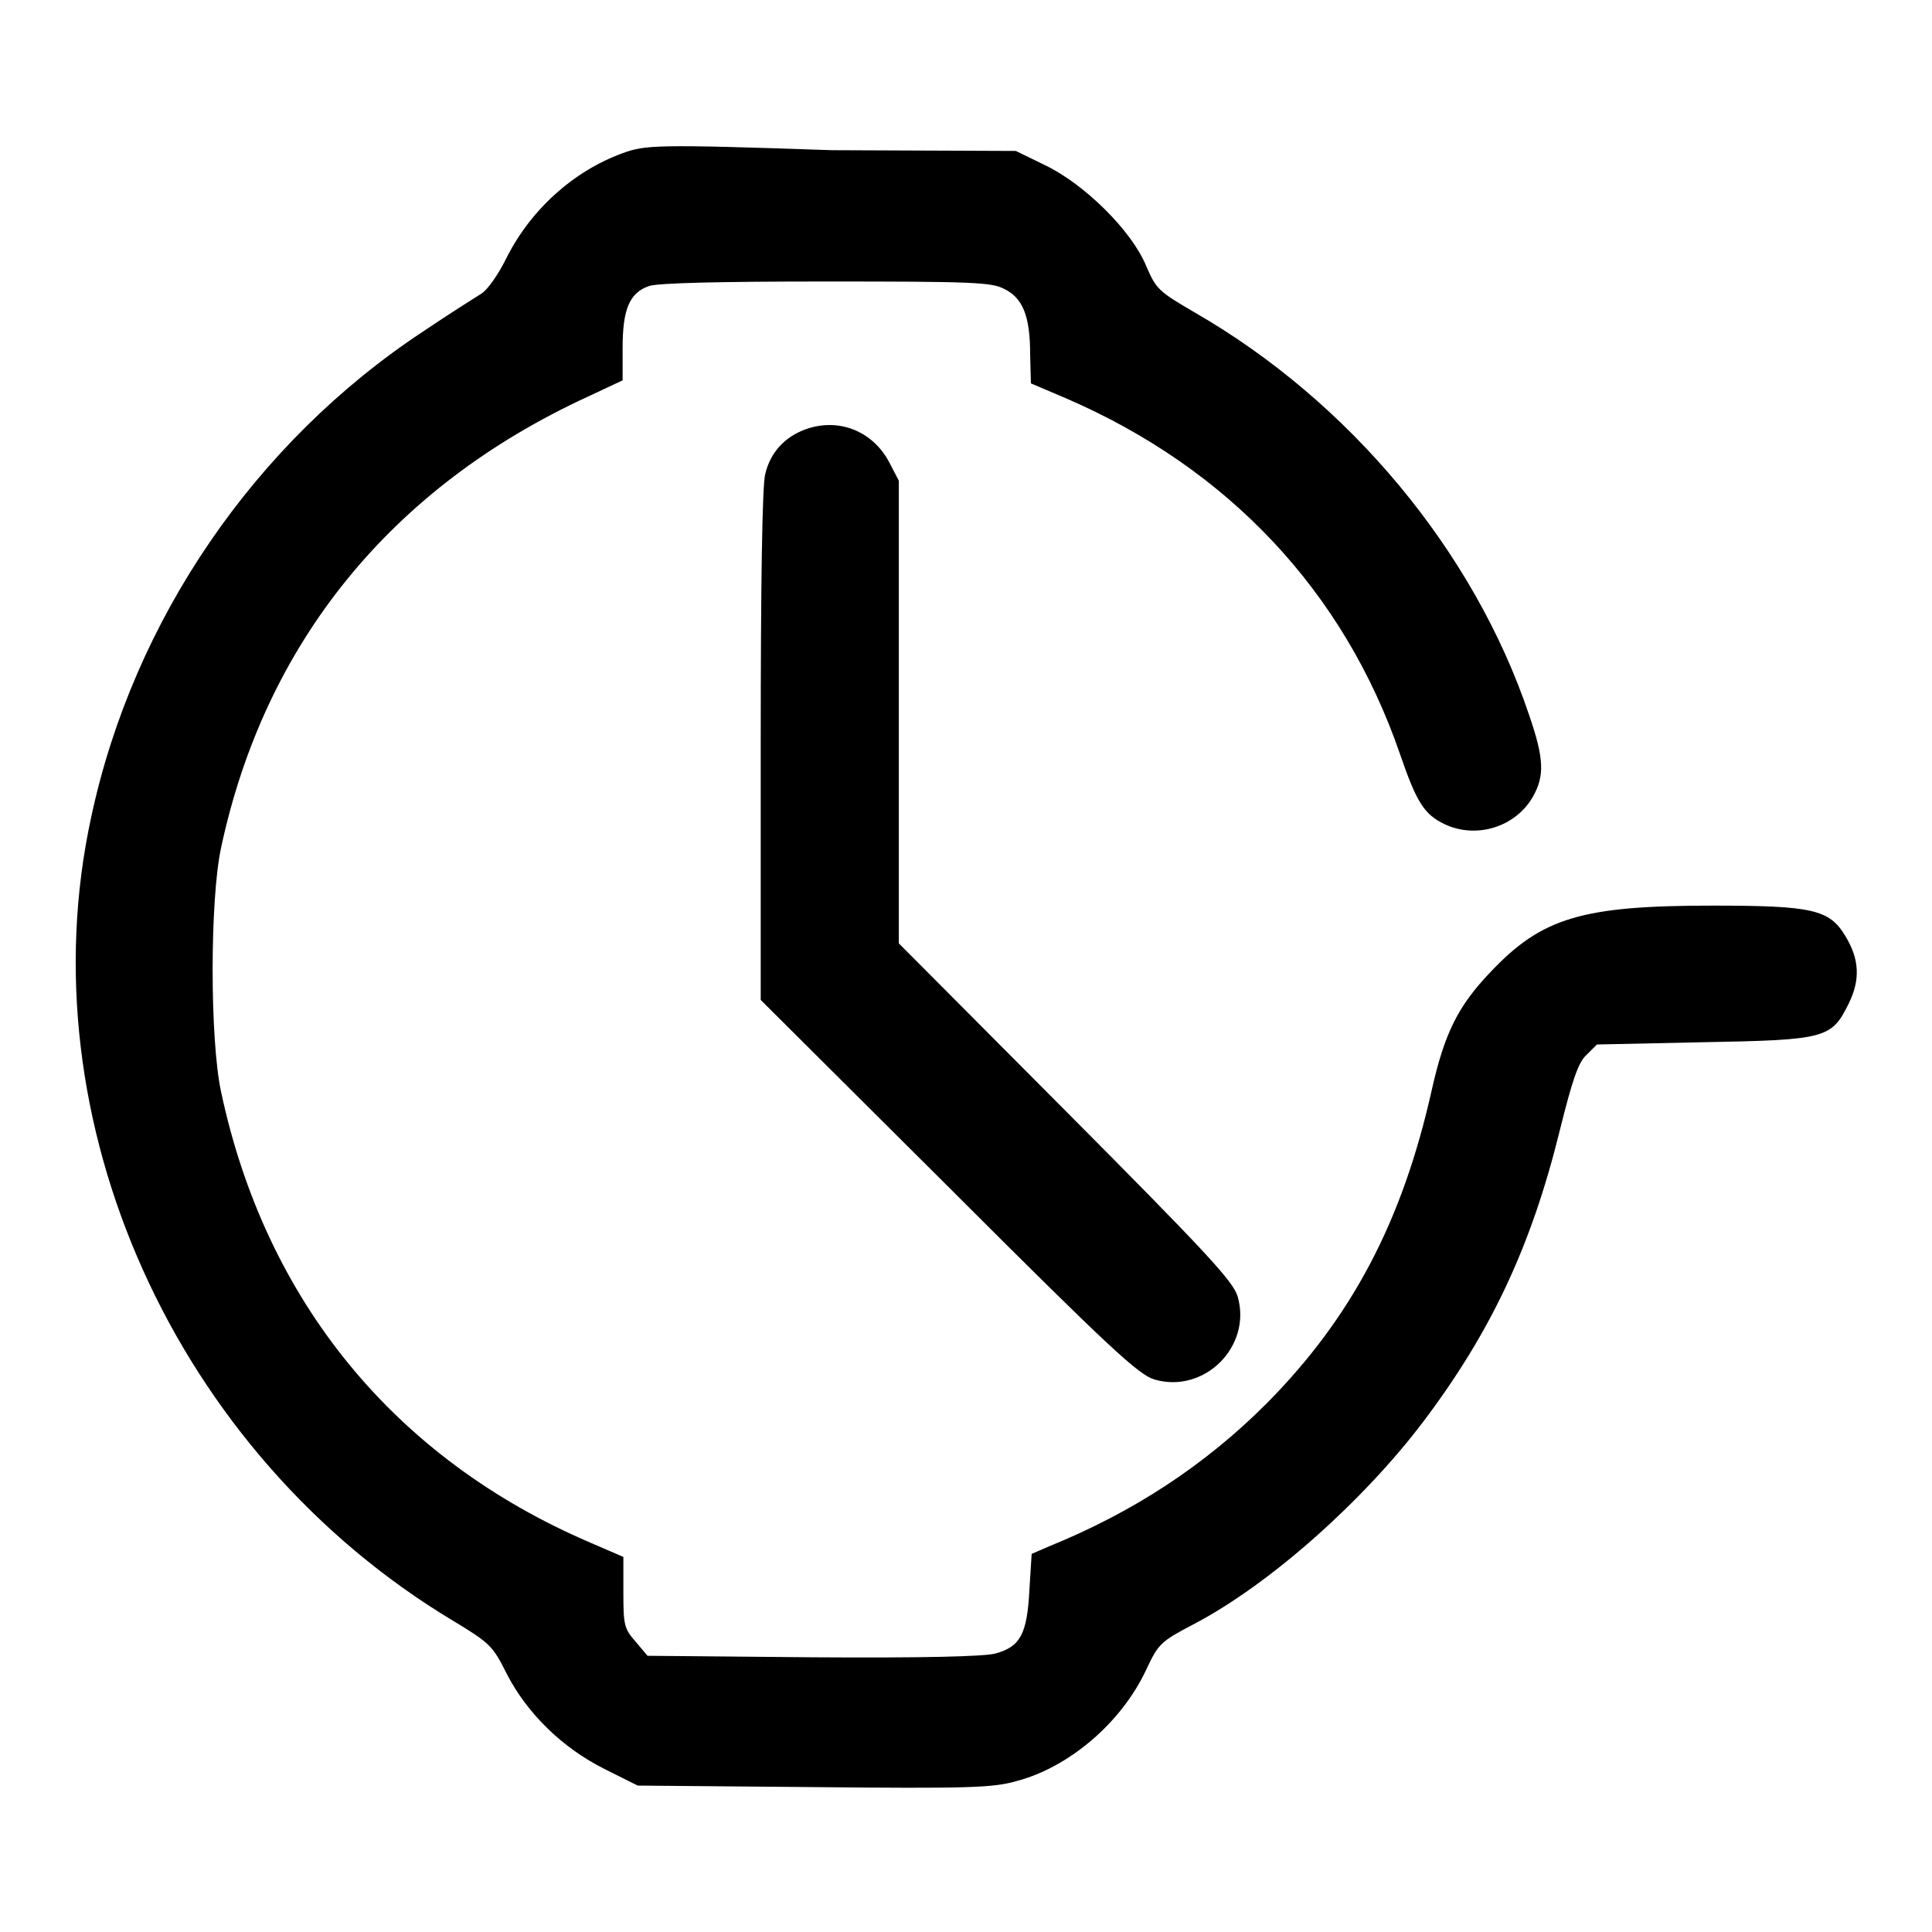
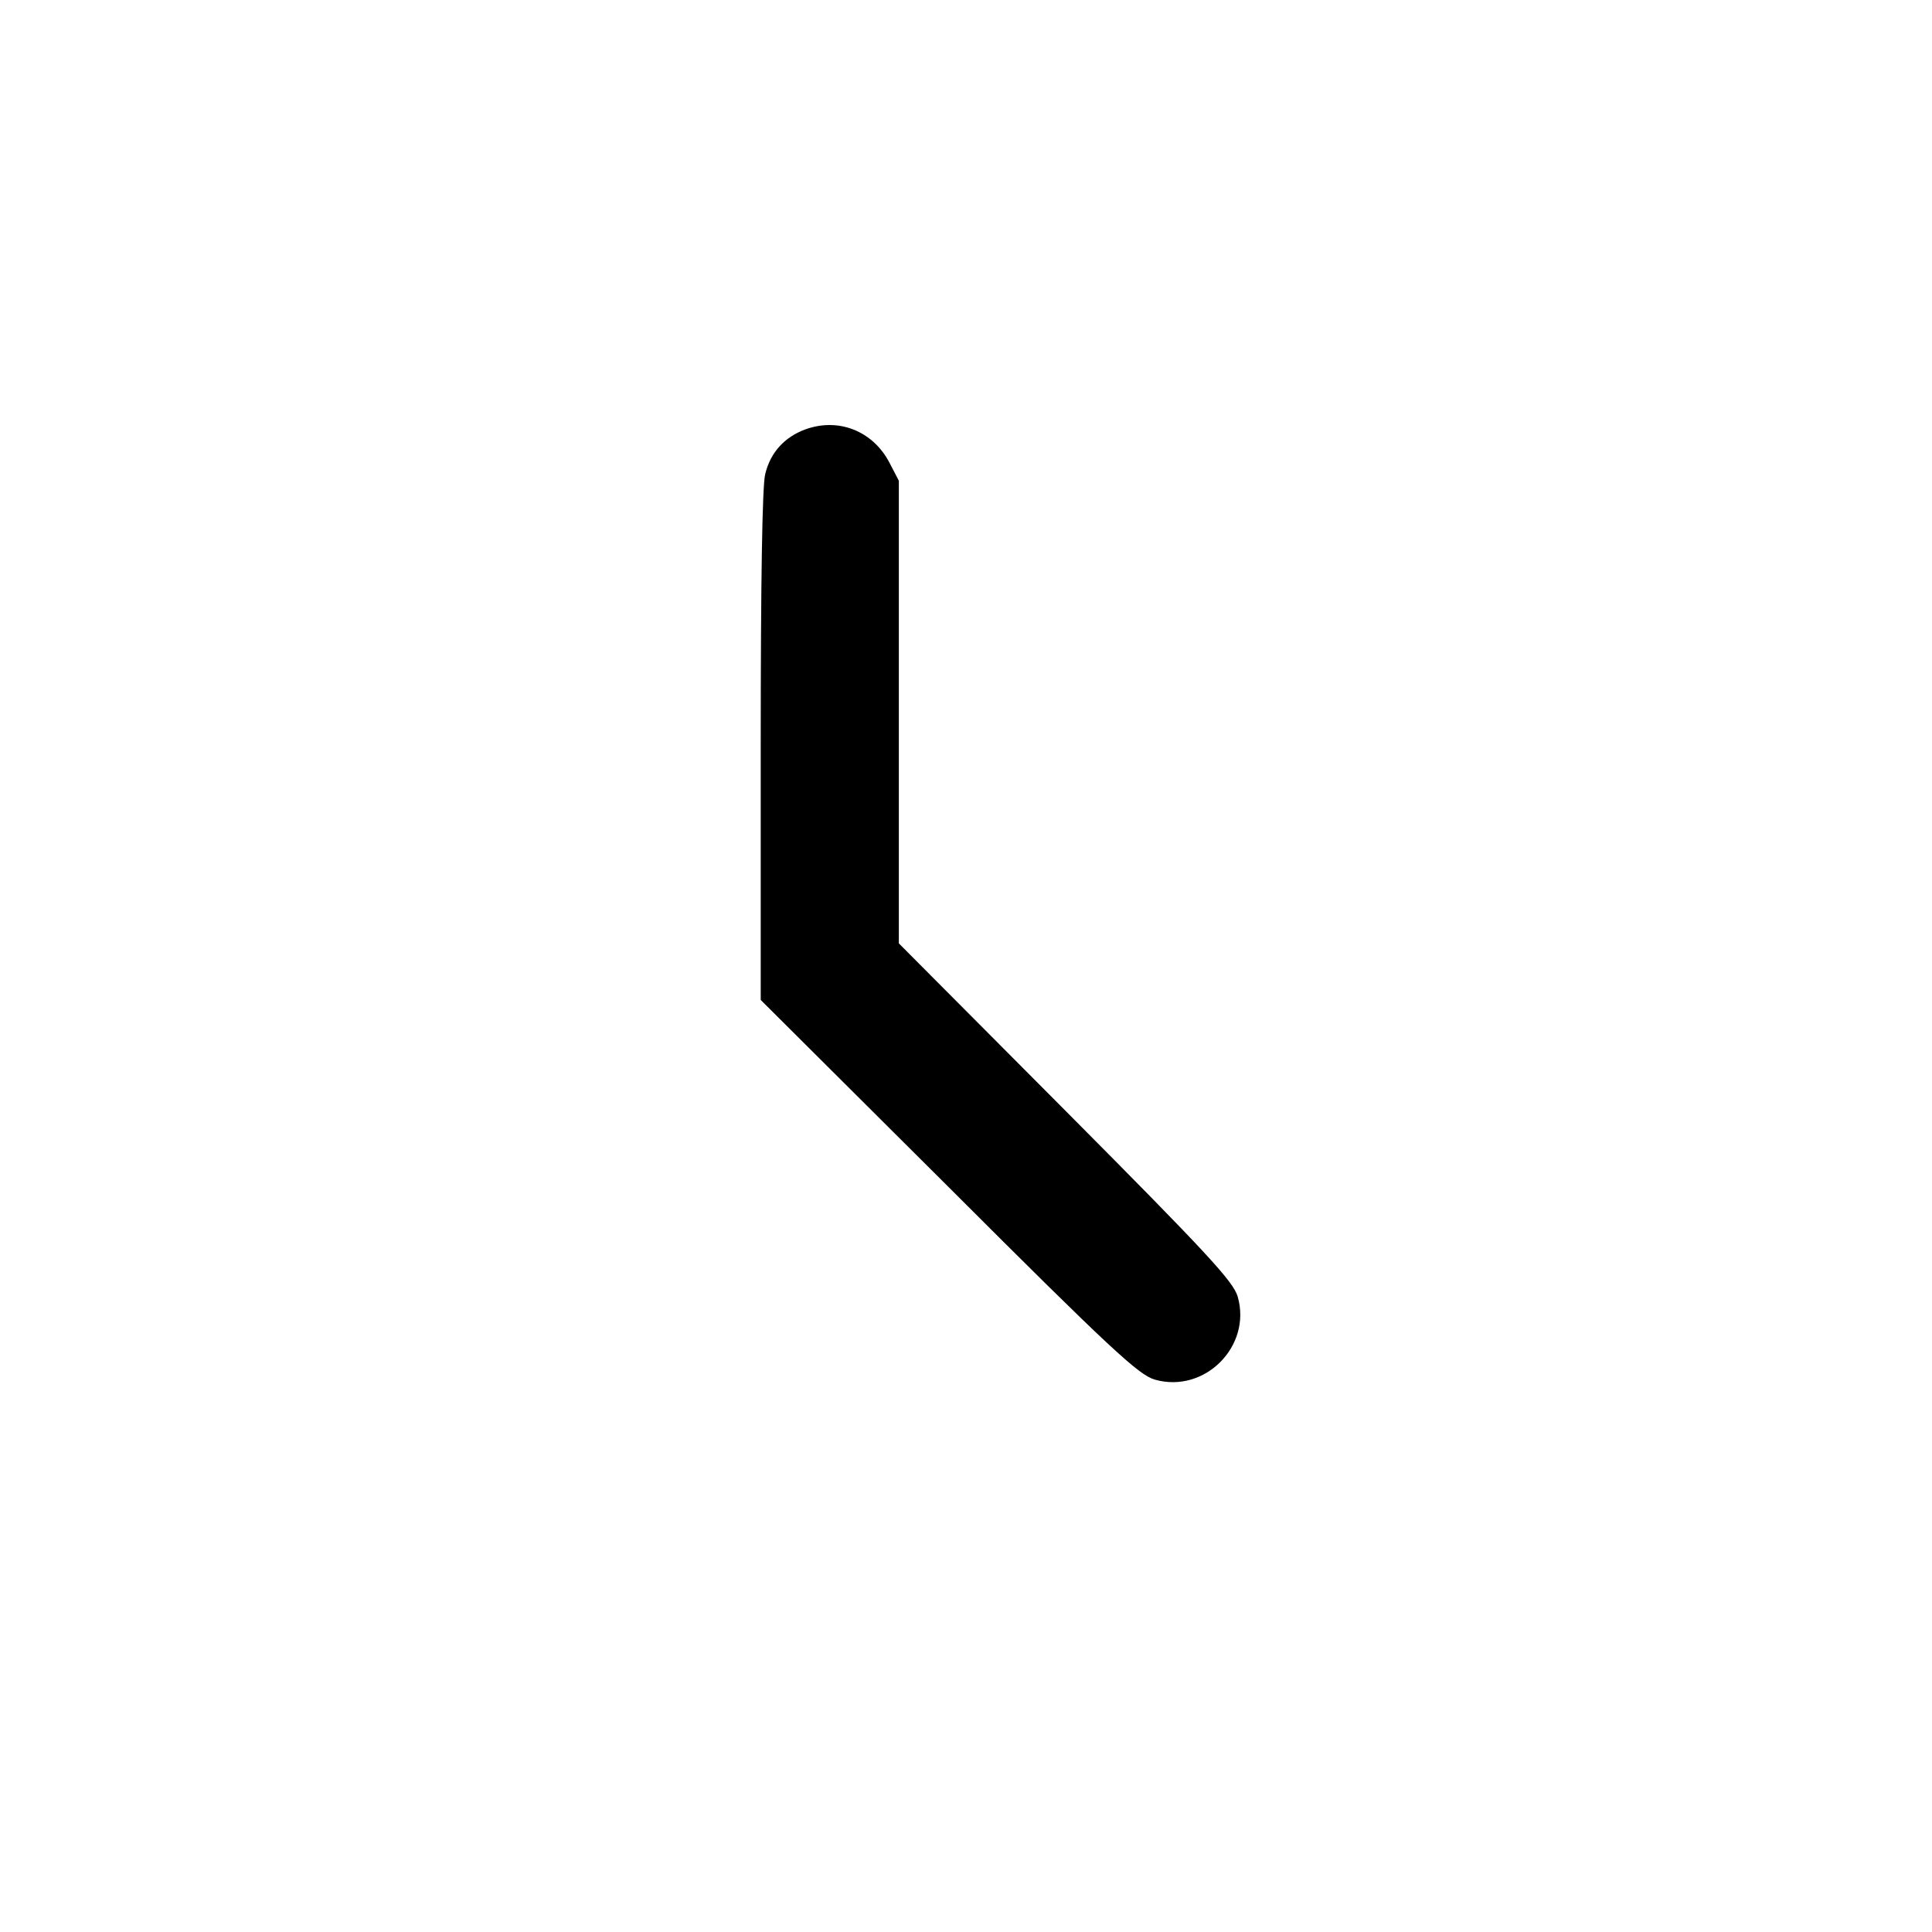
<svg xmlns="http://www.w3.org/2000/svg" version="1.1" x="0px" y="0px" viewBox="0 0 256 256" enable-background="new 0 0 256 256" xml:space="preserve">
  <g>
    <g>
      <g>
-         <path fill="#000000" d="M82.5,20.3c-6.6,2.4-12.3,7.6-15.5,14.1c-1,2-2.4,4-3.2,4.5c-0.8,0.5-4.3,2.7-7.7,5c-22.3,14.7-38.4,38.2-44,64.3c-8.8,40.3,11.1,84.5,48,106.6c4.8,2.9,5.2,3.3,7,6.9c2.7,5.3,7.4,9.9,13,12.7l4.4,2.2l23.3,0.2c20.5,0.2,23.8,0.1,26.9-0.8c6.9-1.8,13.9-7.7,17.2-14.8c1.6-3.4,1.9-3.7,6.3-6c10.1-5.3,22.4-16.3,30.3-26.7c9-11.9,14.4-23.3,18.2-38.8c1.6-6.4,2.4-8.9,3.5-9.9l1.4-1.4l14.1-0.3c16.3-0.3,17-0.5,19.3-5.2c1.5-3.1,1.4-5.8-0.5-8.9c-2.1-3.5-4.4-4-17.6-4c-17.3,0-22.6,1.6-29.4,8.8c-4.3,4.5-6.1,8.1-7.8,15.7c-3.9,17.4-10.6,30.1-21.9,41.5c-8.2,8.2-17.7,14.4-28.8,18.9l-2.3,1l-0.3,4.8c-0.3,5.8-1.2,7.5-4.5,8.4c-1.5,0.4-9.6,0.6-24.2,0.5l-21.9-0.2l-1.6-1.9c-1.5-1.7-1.6-2.2-1.6-6.5v-4.7l-4.4-1.9c-25.9-11.1-43-32-48.9-59.7c-1.5-6.9-1.5-25.5,0-32.4c5.8-27.1,22.5-47.7,48.5-59.7l4.7-2.2v-4.3c0-5.1,0.9-7.3,3.5-8.2c1.2-0.4,9.1-0.6,23.5-0.6c19.5,0,21.9,0.1,23.6,1c2.4,1.2,3.4,3.5,3.4,8.7l0.1,3.8l4.7,2c21.5,9.3,36.8,25.6,44.2,47.1c2.2,6.4,3.2,8,5.9,9.3c4.2,2,9.4,0.4,11.7-3.6c1.6-2.8,1.5-5.1-0.5-10.9c-7.3-21.7-23.8-41.5-44.3-53.3c-4.8-2.8-5.1-3.1-6.4-6.1c-1.9-4.7-8.2-10.9-13.4-13.4l-3.9-1.9l-24.4-0.1C86.9,19.1,85.5,19.2,82.5,20.3z" />
        <path fill="#000000" d="M106.7,56.9c-2.7,1-4.6,3-5.3,5.9c-0.4,1.4-0.6,14.3-0.6,35.9v33.8l24.9,24.8c21.4,21.4,25.2,24.9,27.3,25.5c6.6,1.9,12.9-4.4,11-11c-0.6-2-3.9-5.6-22.8-24.6l-22.1-22.2V94.4V63.7l-1.3-2.5C115.6,57.1,111.1,55.3,106.7,56.9z" />
      </g>
    </g>
  </g>
</svg>